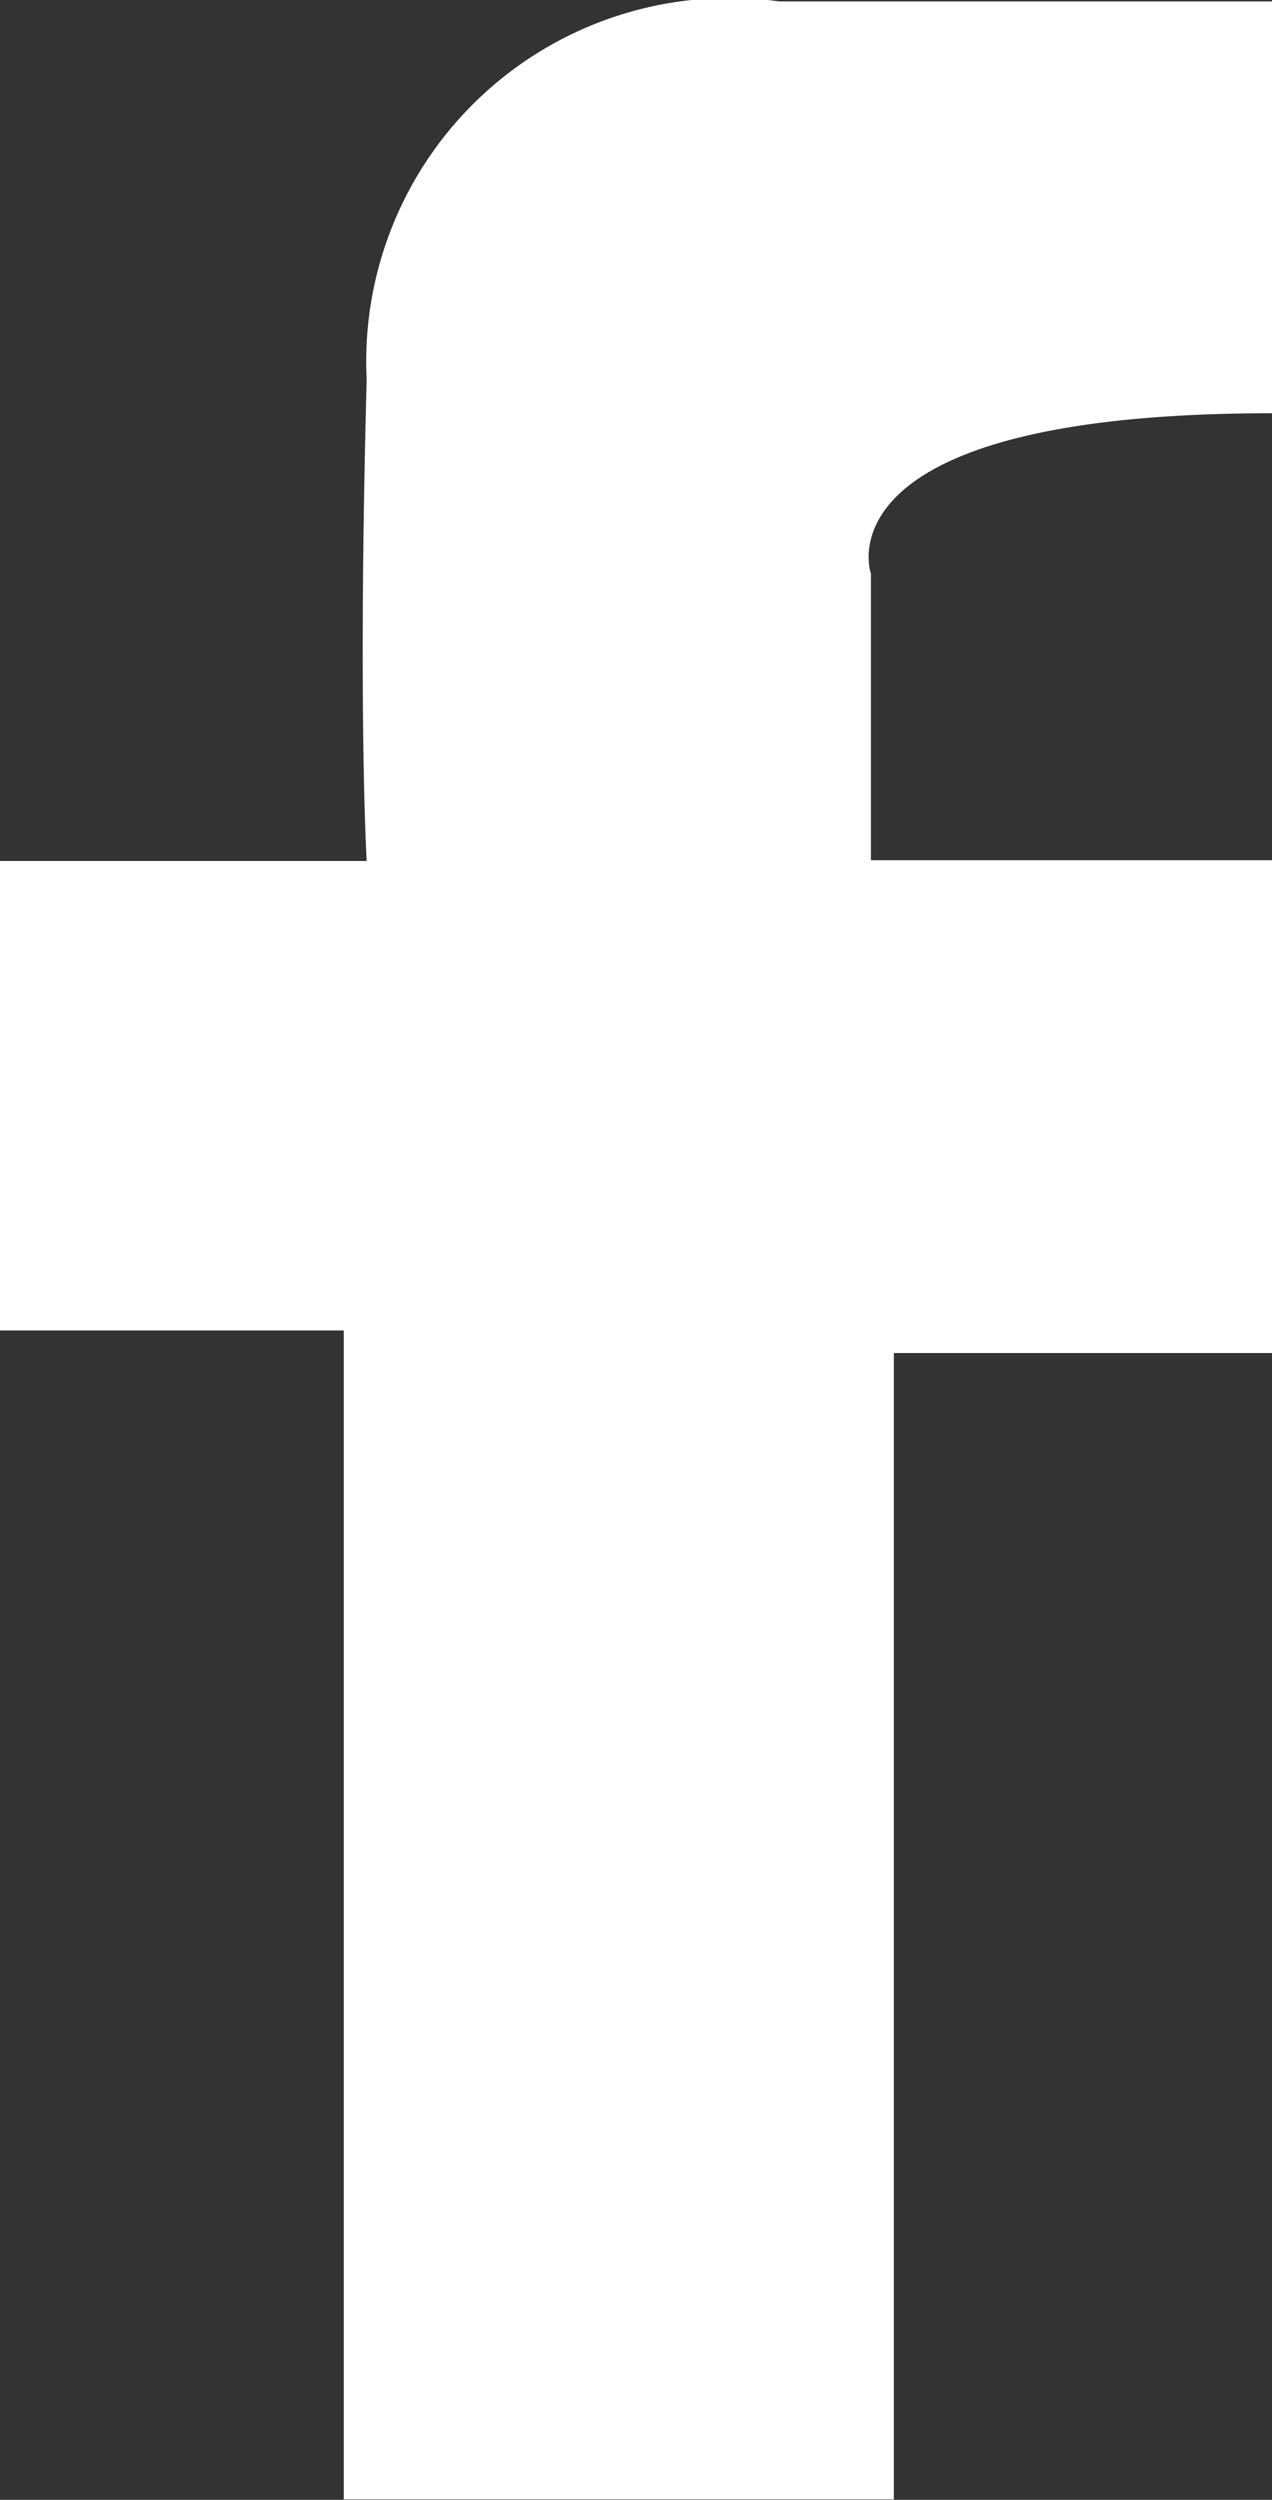
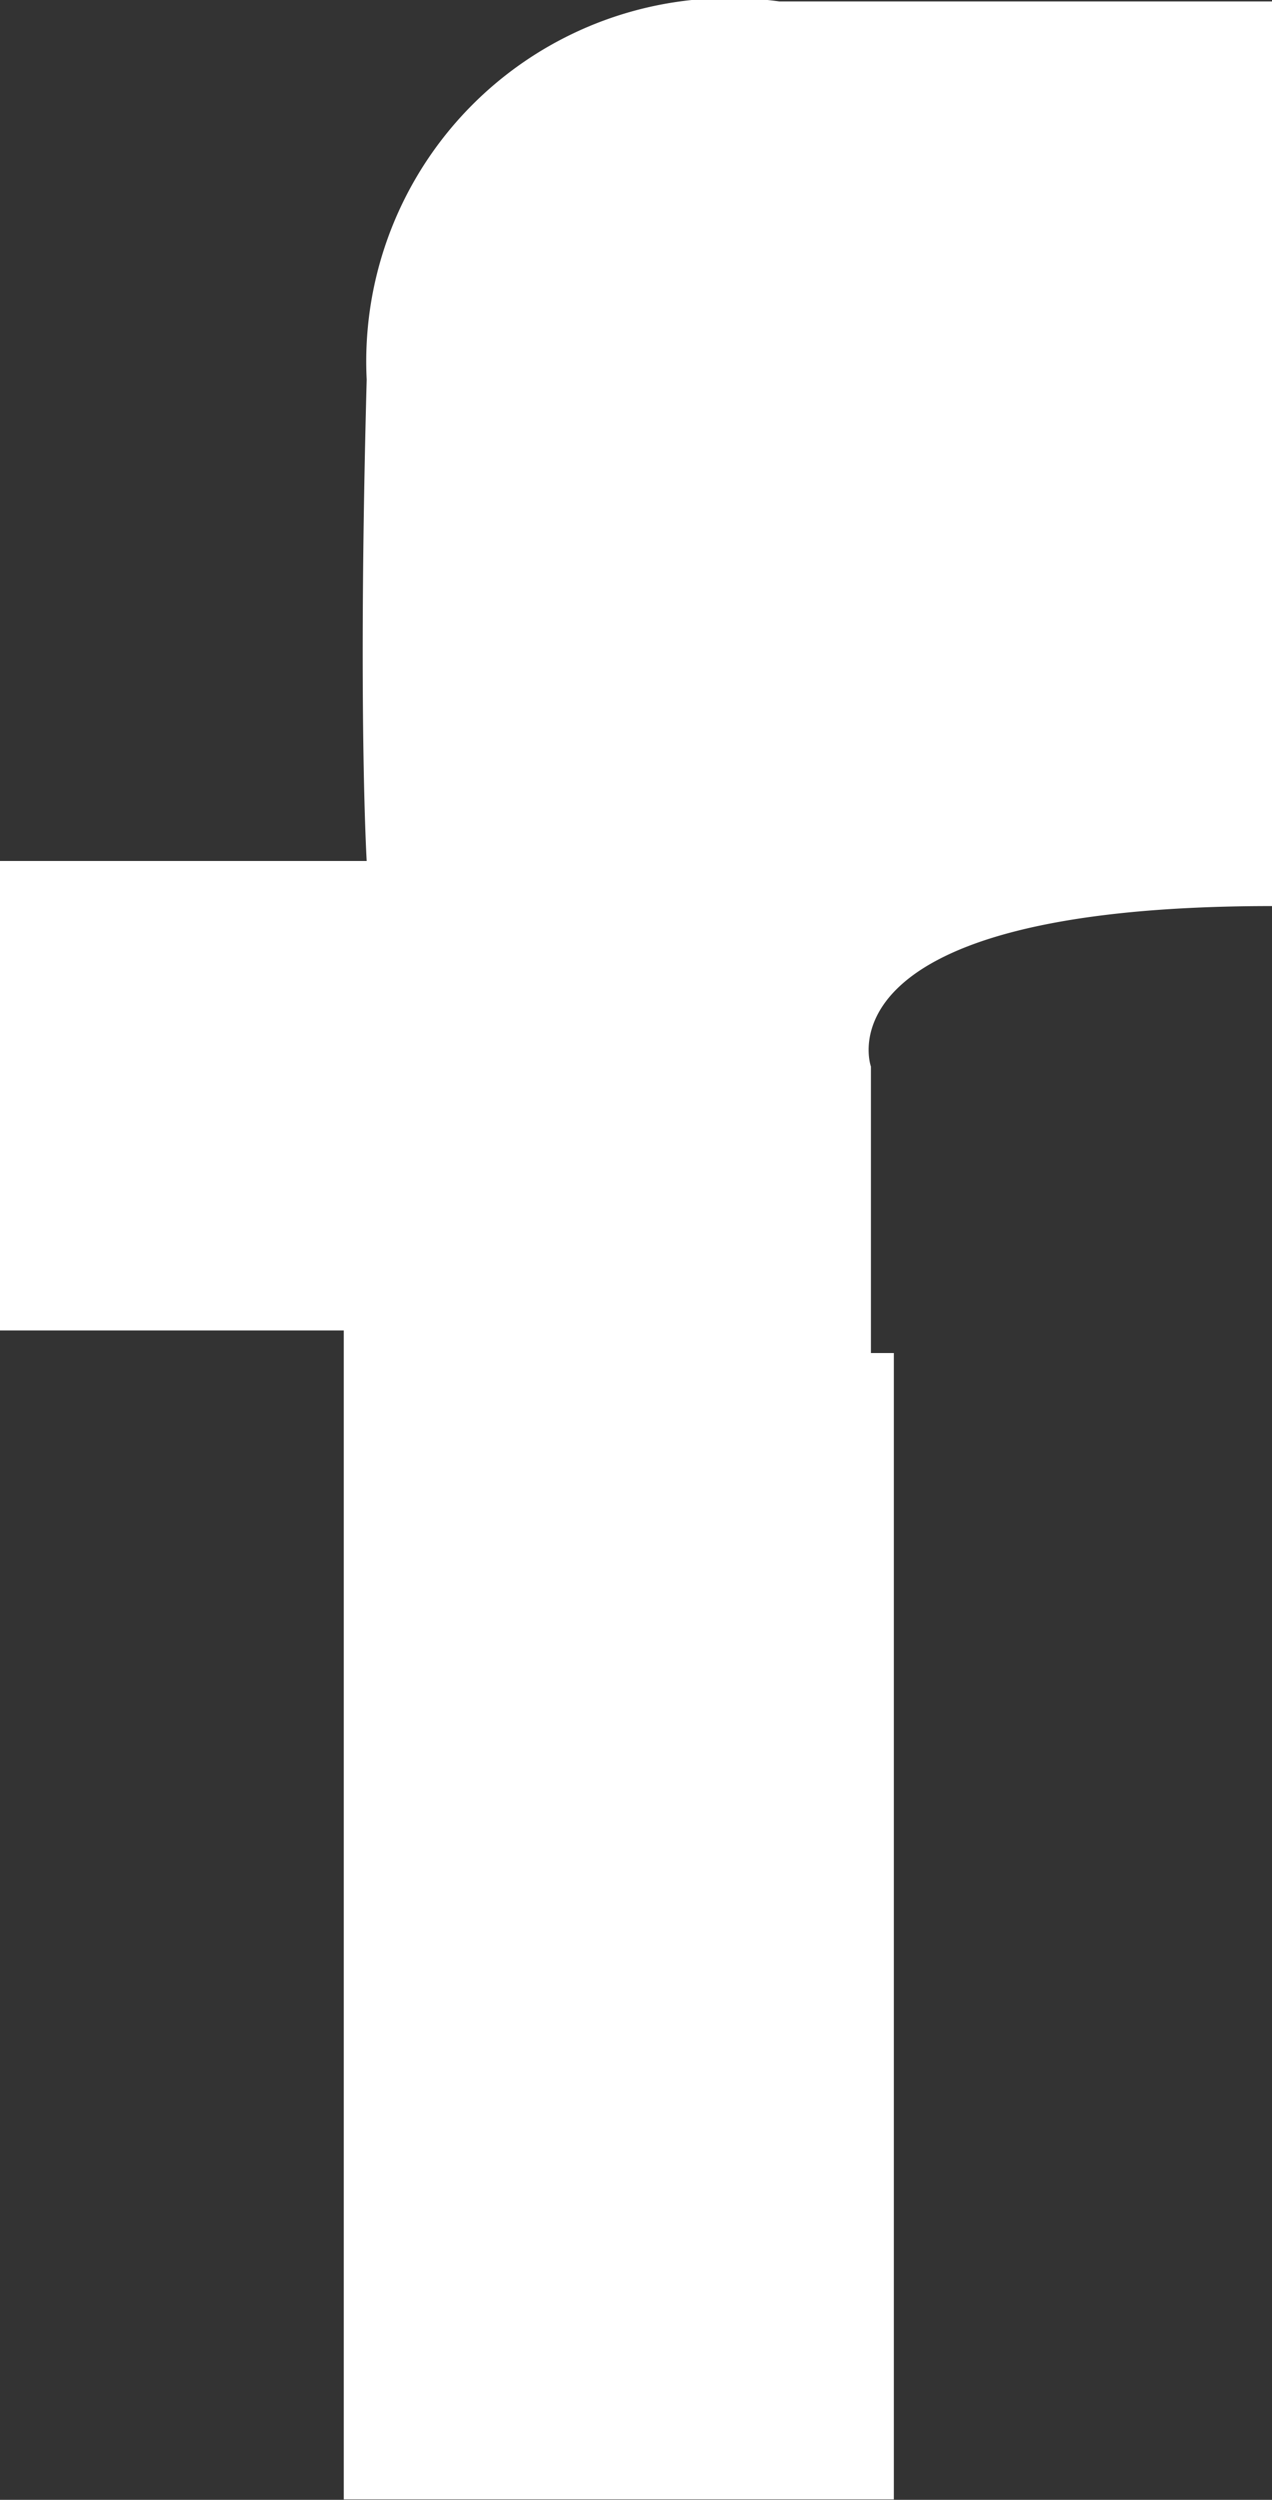
<svg xmlns="http://www.w3.org/2000/svg" width="11.652" height="22.897" viewBox="0 0 11.652 22.897">
  <rect x="0" y="0" width="11.652" height="22.897" fill="#333333" stroke="none" />
  <g id="Group_233" data-name="Group 233" transform="translate(-1556.042 -163.75)">
-     <path id="Path_1187" data-name="Path 1187" d="M1567.694,163.763h-4.514a3.329,3.329,0,0,0-3.779,3.464c-.082,3.043,0,4.409,0,4.409h-3.359v4.3h3.149v10.707h5.039v-10.5h3.464v-4.514h-3.674v-2.624s-.525-1.47,3.674-1.47Z" fill="#fff" />
+     <path id="Path_1187" data-name="Path 1187" d="M1567.694,163.763h-4.514a3.329,3.329,0,0,0-3.779,3.464c-.082,3.043,0,4.409,0,4.409h-3.359v4.3h3.149v10.707h5.039v-10.5h3.464h-3.674v-2.624s-.525-1.47,3.674-1.47Z" fill="#fff" />
  </g>
</svg>